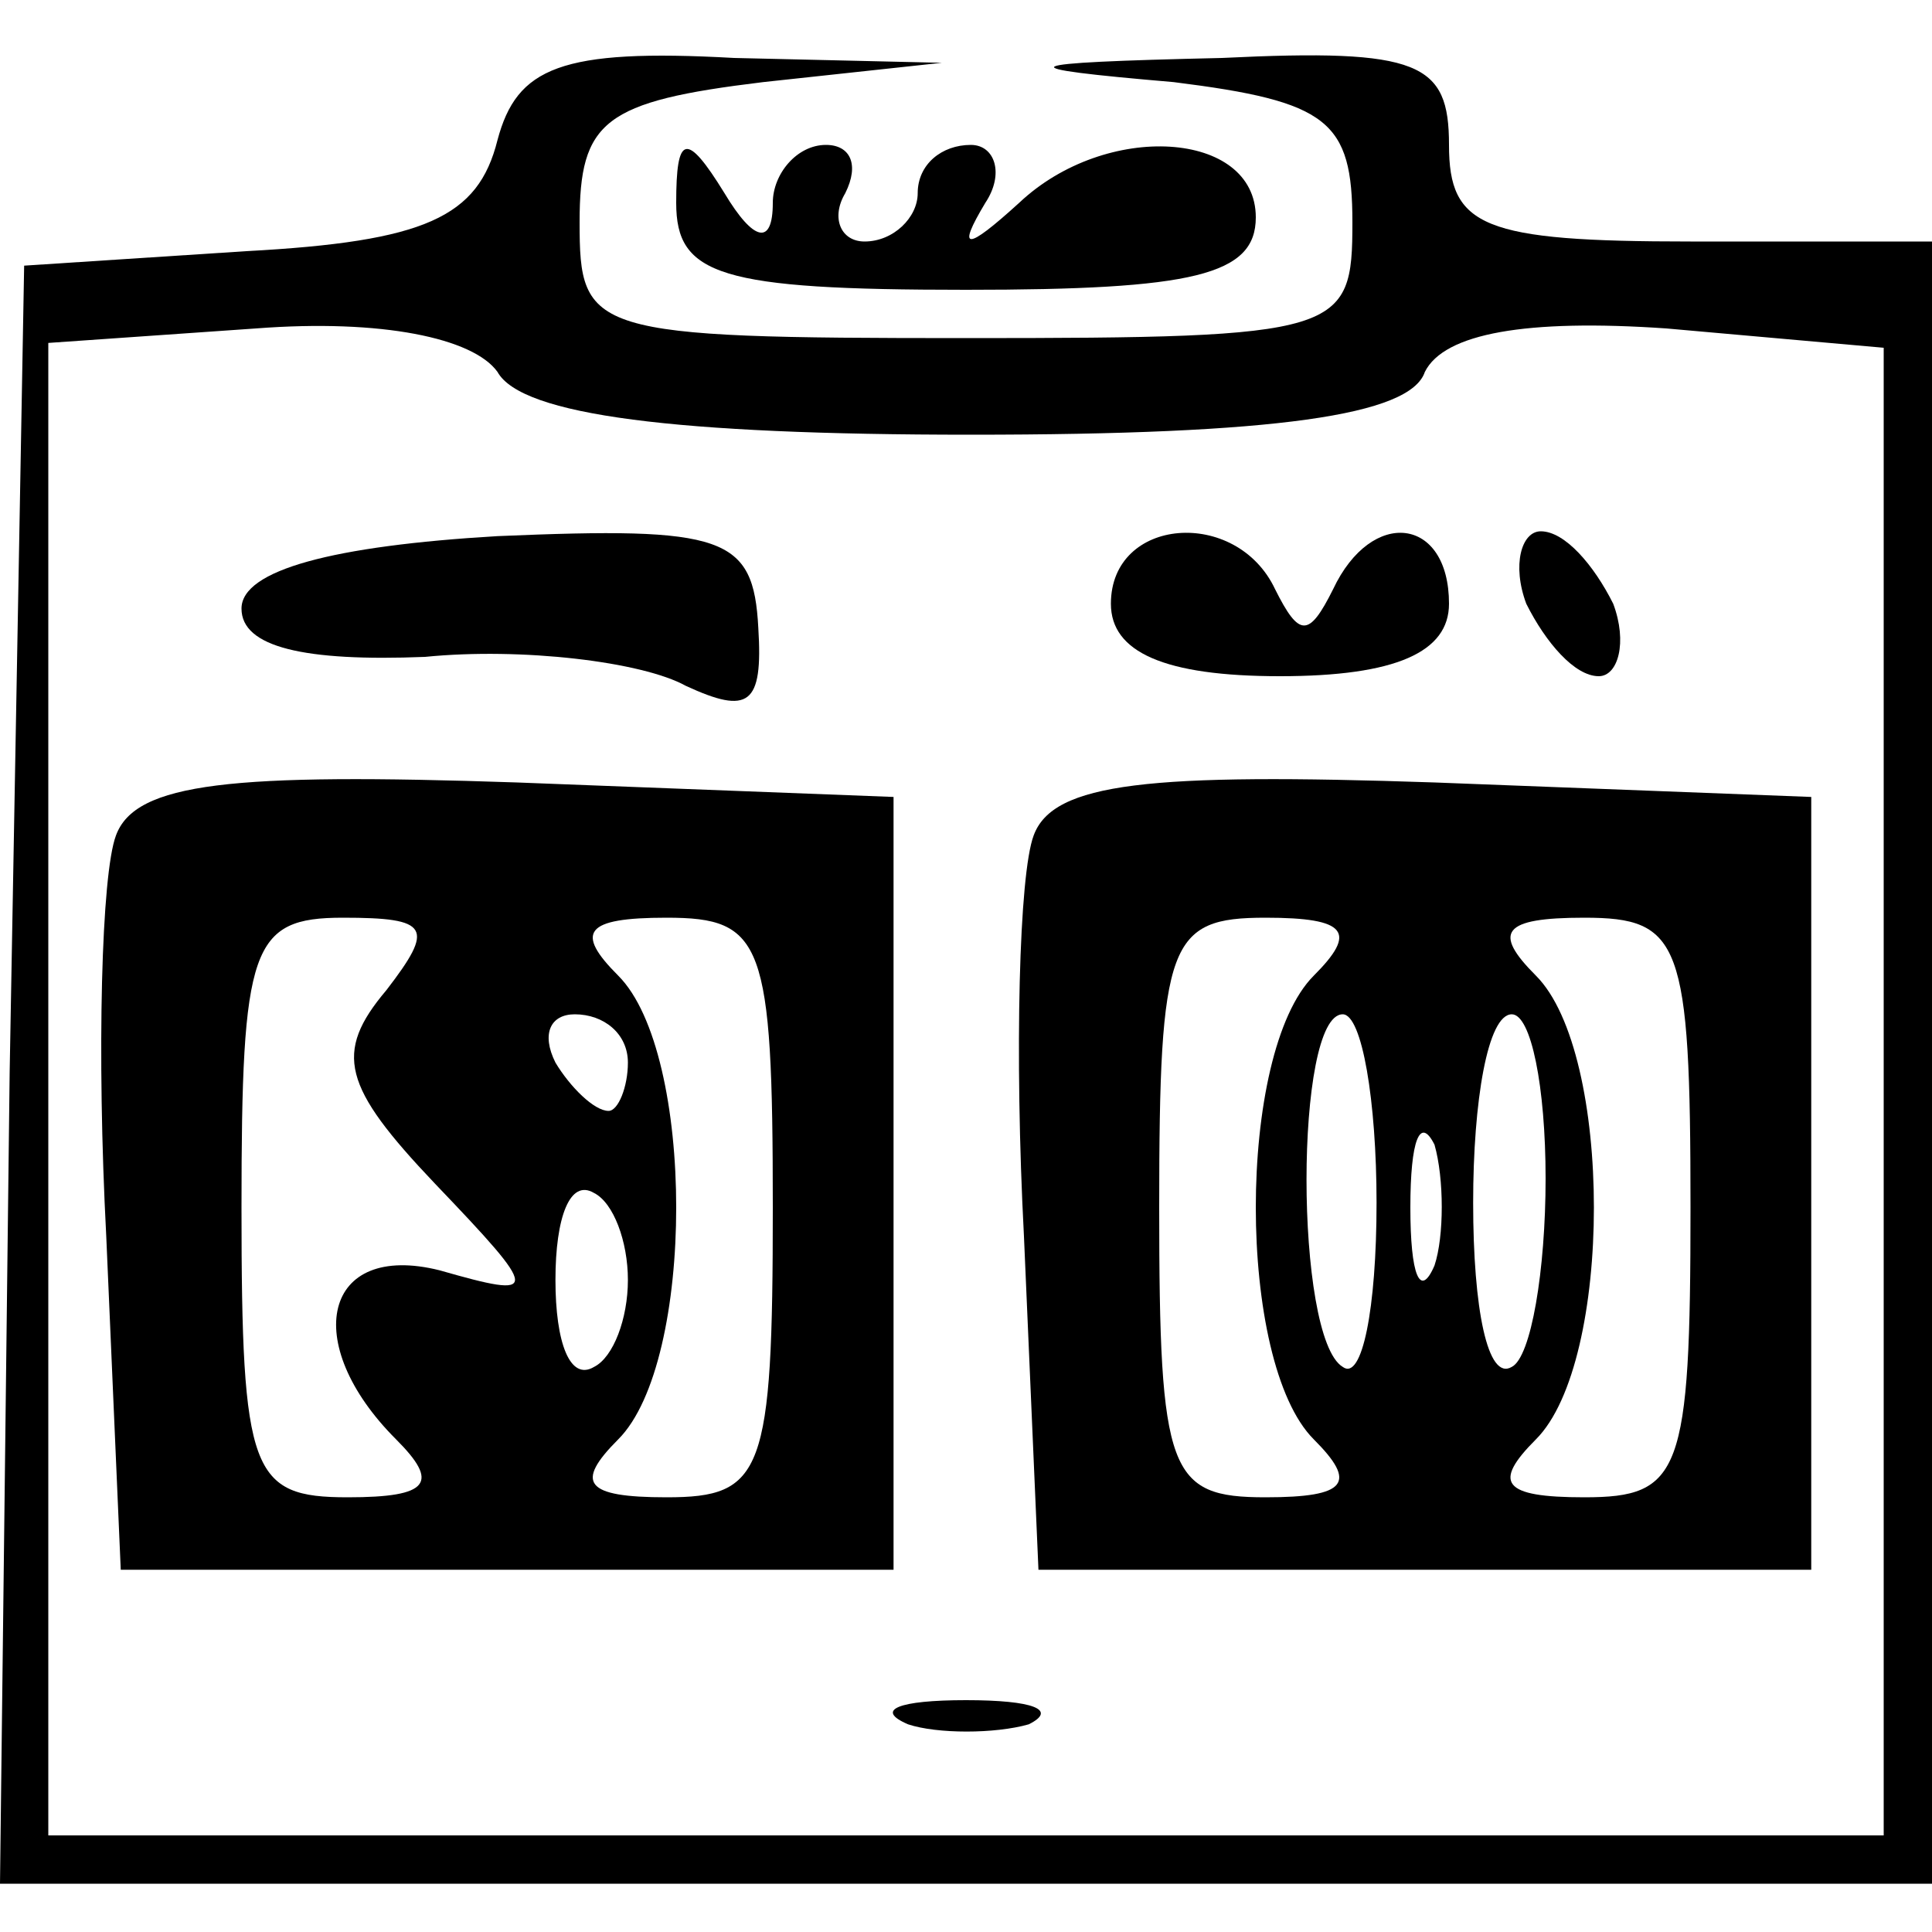
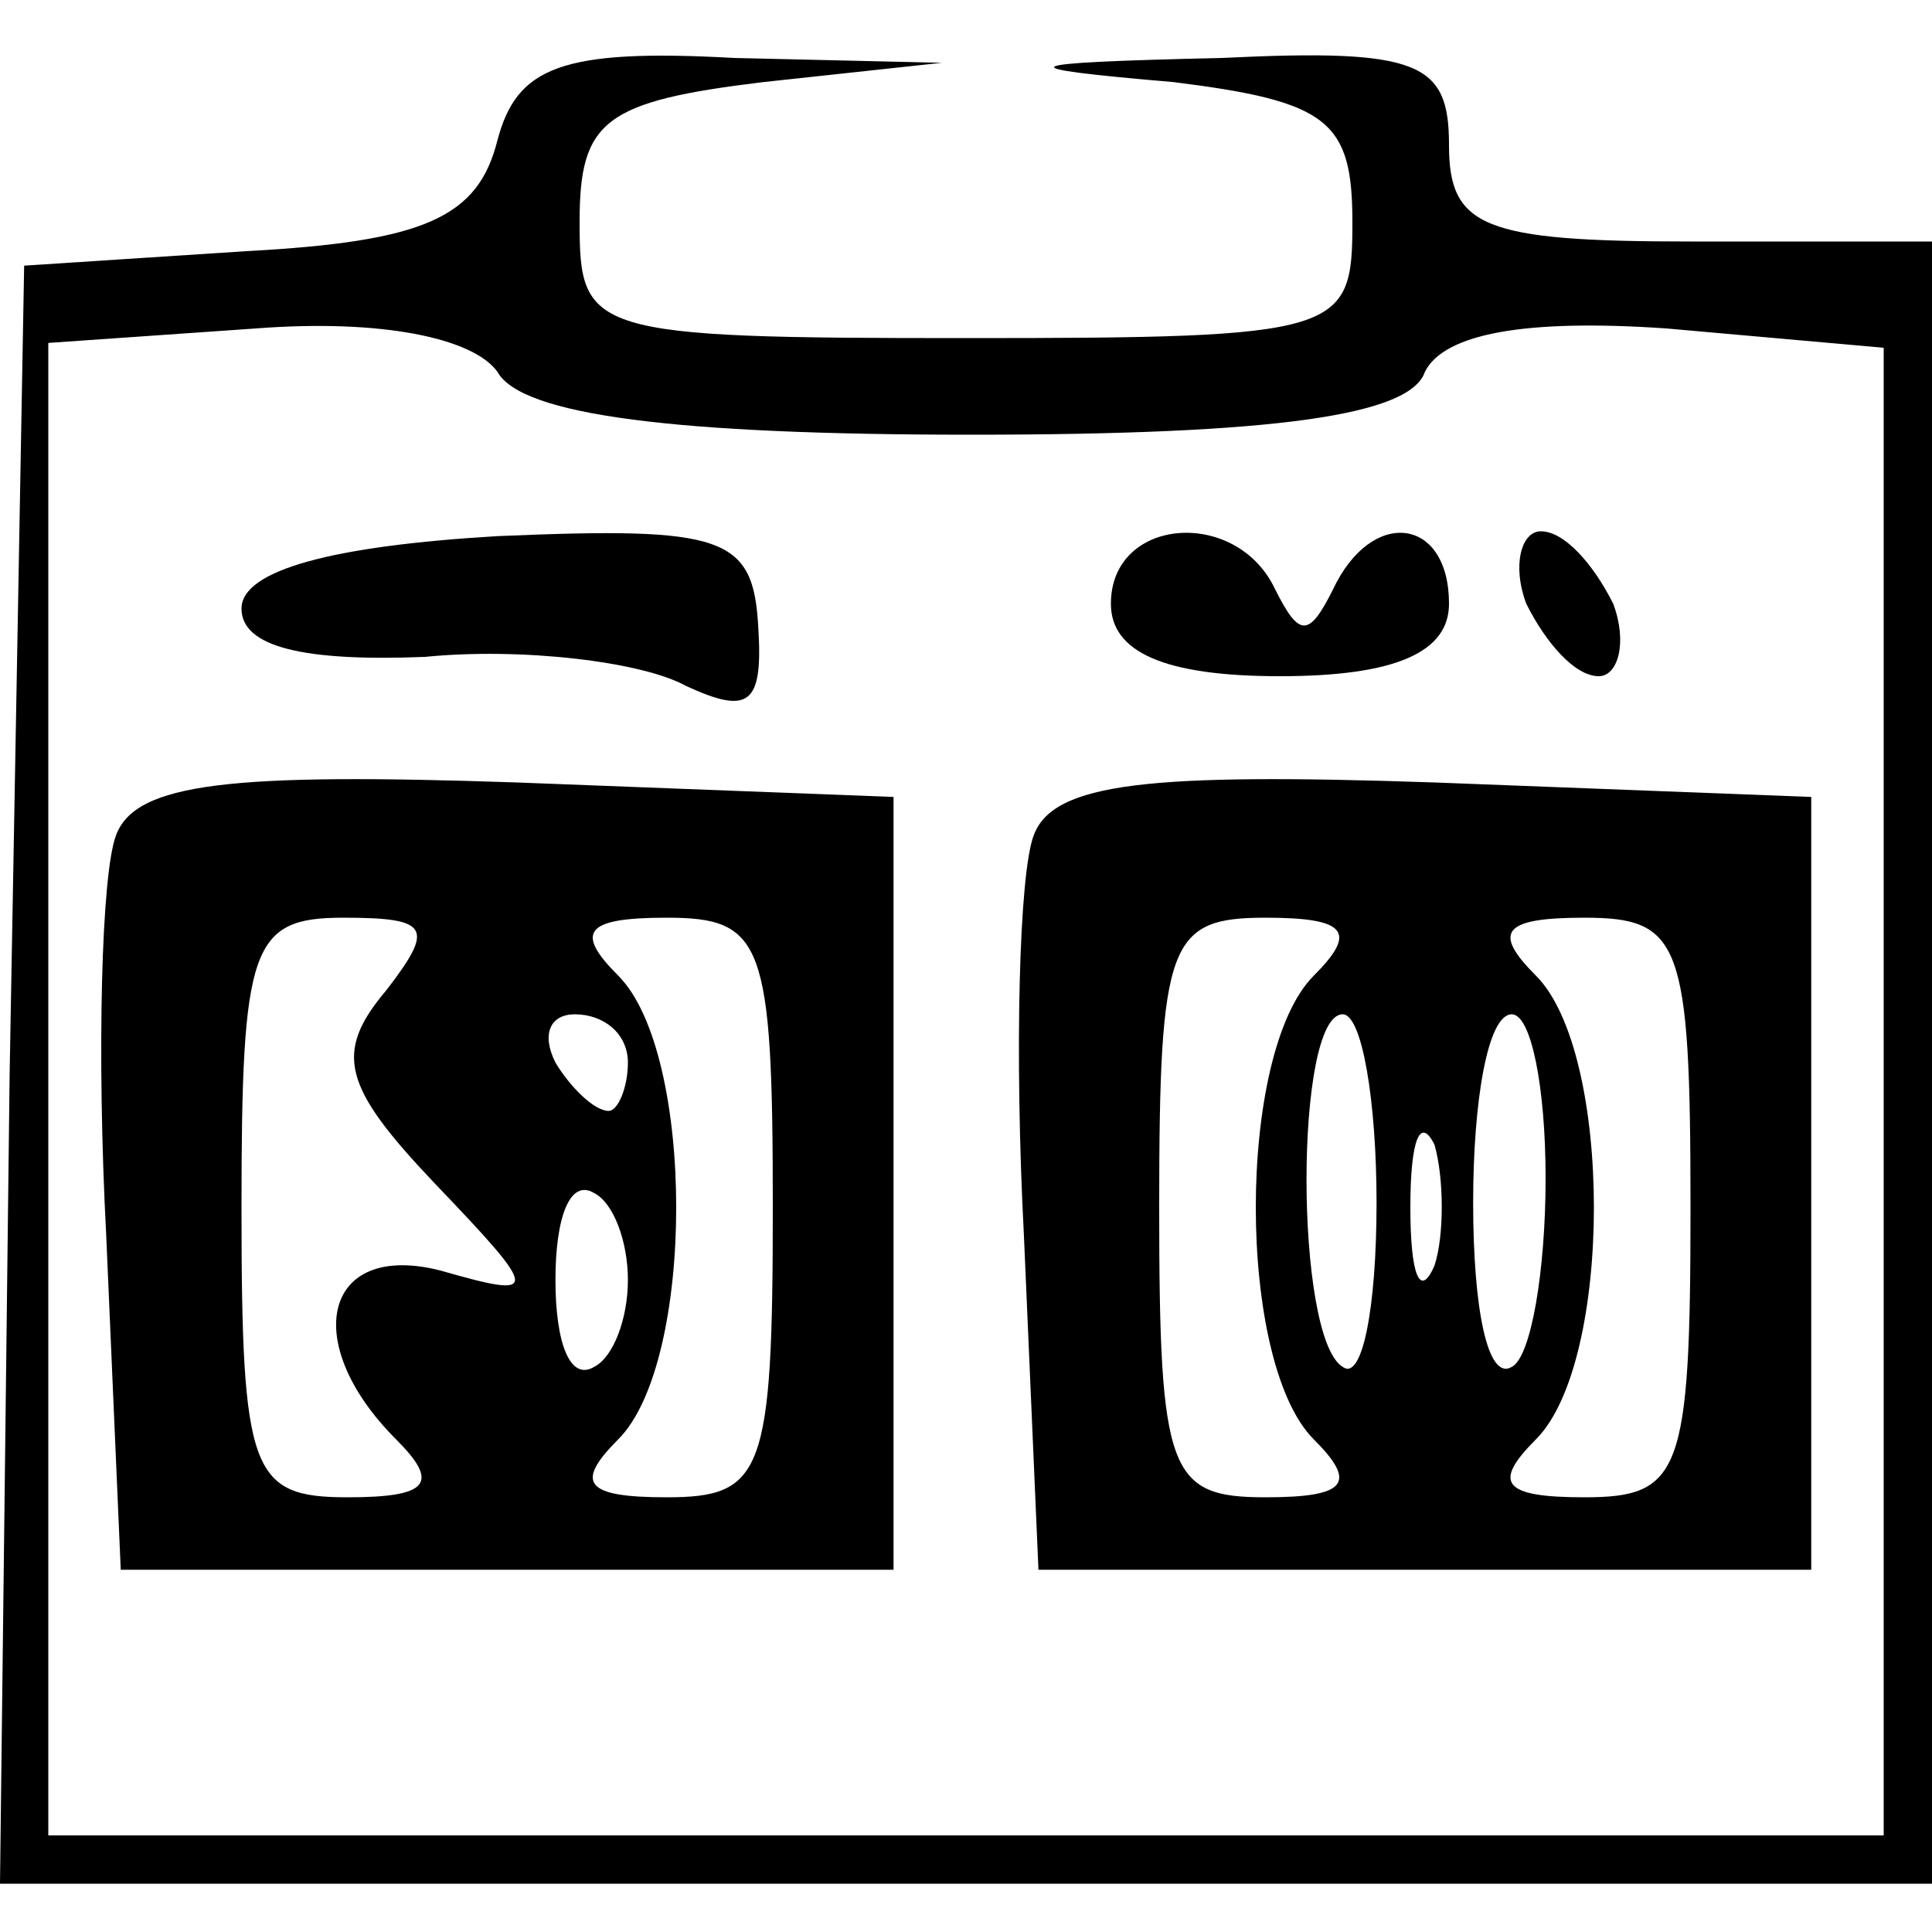
<svg xmlns="http://www.w3.org/2000/svg" version="1.0" width="40pt" height="40pt" viewBox="0 0 40 40" preserveAspectRatio="xMidYMid meet">
  <g transform="translate(0,40) scale(0.1,-0.1)" fill="#000000" stroke="none">
    <path d="M103 371 c-4 -16 -15 -21 -52 -23 l-46 -3 -3 -167 -2 -168 200 0 200 0 0 170 0 170 -50 0 c-43 0 -50 3 -50 20 0 17 -6 20 -47 18 -44 -1 -45 -2 -10 -5 32 -4 37 -8 37 -29 0 -23 -2 -24 -80 -24 -78 0 -80 1 -80 24 0 21 5 25 38 29 l37 4 -43 1 c-36 2 -45 -2 -49 -17z m98 -61 c63 0 91 4 94 13 4 8 21 11 50 9 l45 -4 0 -154 0 -154 -190 0 -190 0 0 154 0 155 43 3 c26 2 45 -2 50 -9 5 -9 37 -13 98 -13z" />
    <path d="M50 274 c0 -8 13 -11 38 -10 20 2 45 -1 54 -6 13 -6 16 -4 15 12 -1 19 -7 21 -54 19 -34 -2 -53 -7 -53 -15z" />
    <path d="M230 275 c0 -10 11 -15 35 -15 24 0 35 5 35 15 0 18 -16 20 -24 3 -5 -10 -7 -10 -12 0 -8 17 -34 15 -34 -3z" />
    <path d="M316 275 c4 -8 10 -15 15 -15 4 0 6 7 3 15 -4 8 -10 15 -15 15 -4 0 -6 -7 -3 -15z" />
    <path d="M24 227 c-3 -8 -4 -45 -2 -83 l3 -69 80 0 80 0 0 80 0 80 -78 3 c-59 2 -79 0 -83 -11z m56 -32 c-11 -13 -9 -20 10 -40 22 -23 22 -24 1 -18 -24 6 -29 -15 -9 -35 9 -9 7 -12 -10 -12 -20 0 -22 5 -22 60 0 54 2 60 21 60 18 0 19 -2 9 -15z m80 -45 c0 -55 -2 -60 -22 -60 -17 0 -19 3 -10 12 16 16 16 80 0 96 -9 9 -7 12 10 12 20 0 22 -5 22 -60z m-30 30 c0 -5 -2 -10 -4 -10 -3 0 -8 5 -11 10 -3 6 -1 10 4 10 6 0 11 -4 11 -10z m0 -45 c0 -8 -3 -16 -7 -18 -5 -3 -8 5 -8 18 0 13 3 21 8 18 4 -2 7 -10 7 -18z" />
    <path d="M214 227 c-3 -8 -4 -45 -2 -83 l3 -69 80 0 80 0 0 80 0 80 -78 3 c-59 2 -79 0 -83 -11z m58 -29 c-16 -16 -16 -80 0 -96 9 -9 7 -12 -10 -12 -20 0 -22 5 -22 60 0 55 2 60 22 60 17 0 19 -3 10 -12z m78 -48 c0 -55 -2 -60 -22 -60 -17 0 -19 3 -10 12 16 16 16 80 0 96 -9 9 -7 12 10 12 20 0 22 -5 22 -60z m-65 1 c0 -22 -3 -37 -7 -34 -10 6 -10 73 0 73 4 0 7 -18 7 -39z m35 5 c0 -19 -3 -37 -7 -39 -5 -3 -8 12 -8 34 0 21 3 39 8 39 4 0 7 -15 7 -34z m-23 -18 c-3 -7 -5 -2 -5 12 0 14 2 19 5 13 2 -7 2 -19 0 -25z" />
-     <path d="M188 43 c6 -2 18 -2 25 0 6 3 1 5 -13 5 -14 0 -19 -2 -12 -5z" />
-     <path d="M140 358 c0 -15 9 -18 60 -18 47 0 60 3 60 15 0 18 -31 20 -49 3 -11 -10 -13 -10 -7 0 4 6 2 12 -3 12 -6 0 -11 -4 -11 -10 0 -5 -5 -10 -11 -10 -5 0 -7 5 -4 10 3 6 1 10 -4 10 -6 0 -11 -6 -11 -12 0 -9 -4 -8 -10 2 -8 13 -10 12 -10 -2z" />
  </g>
</svg>